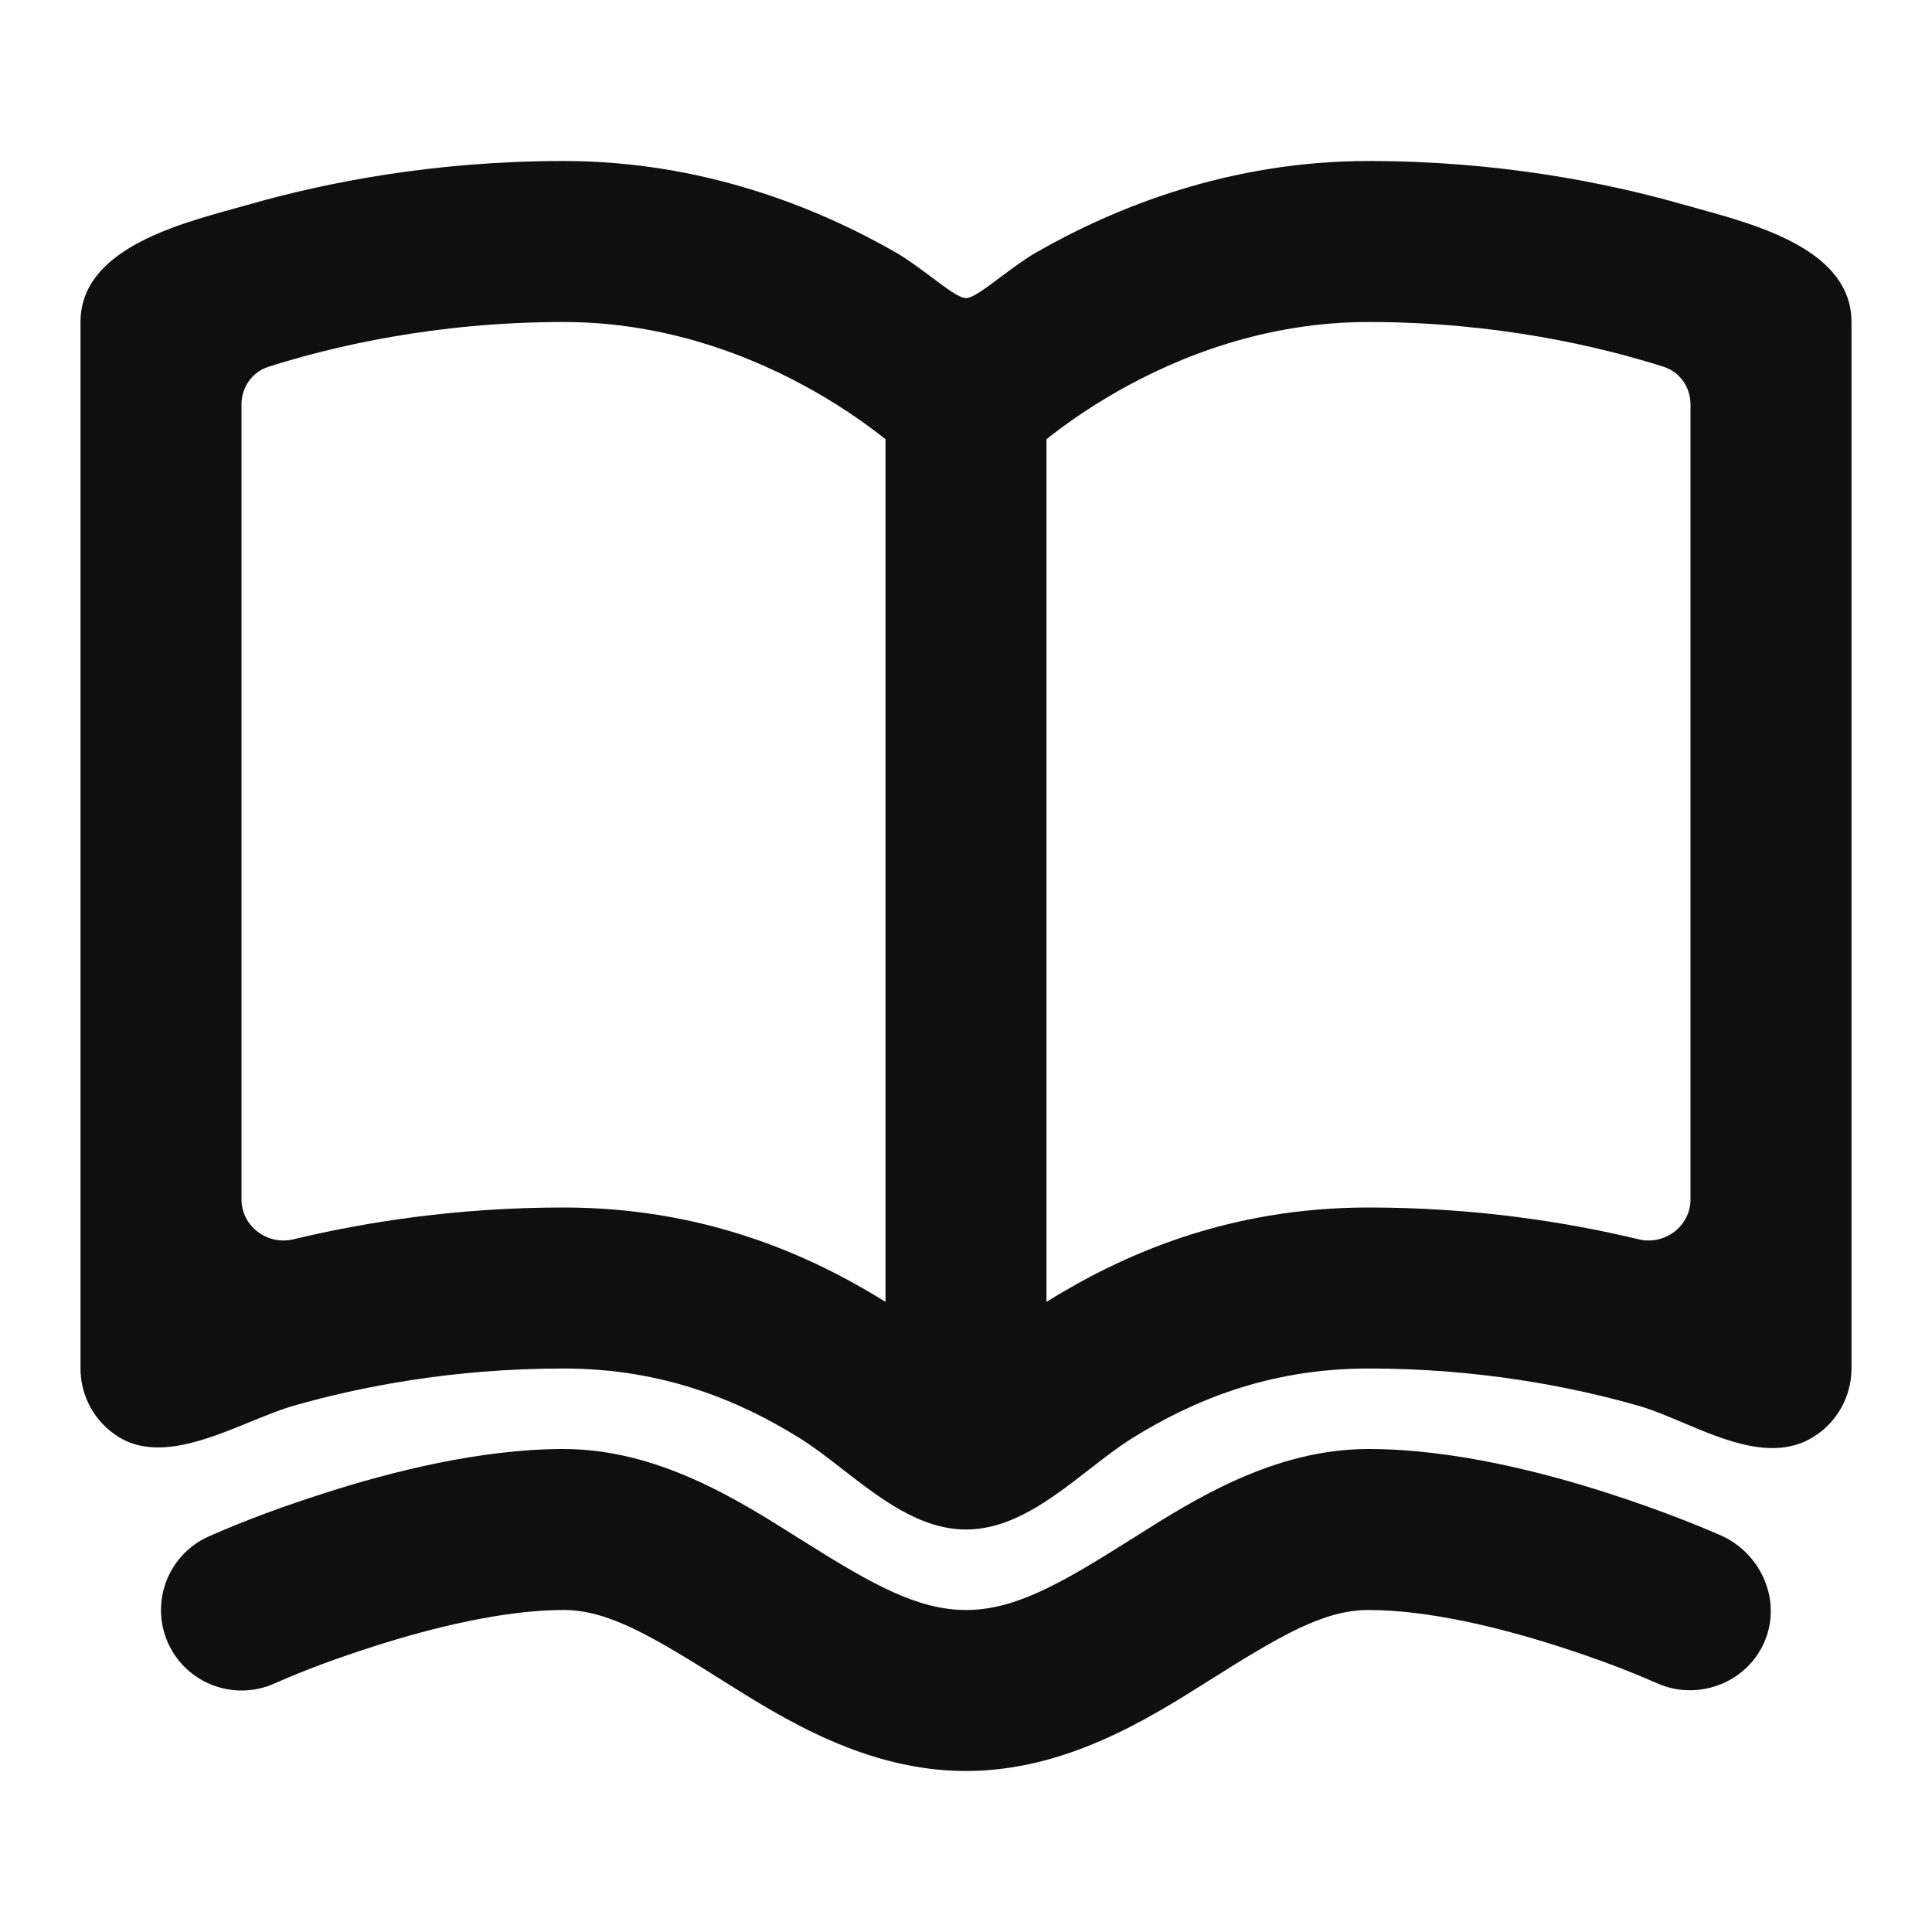
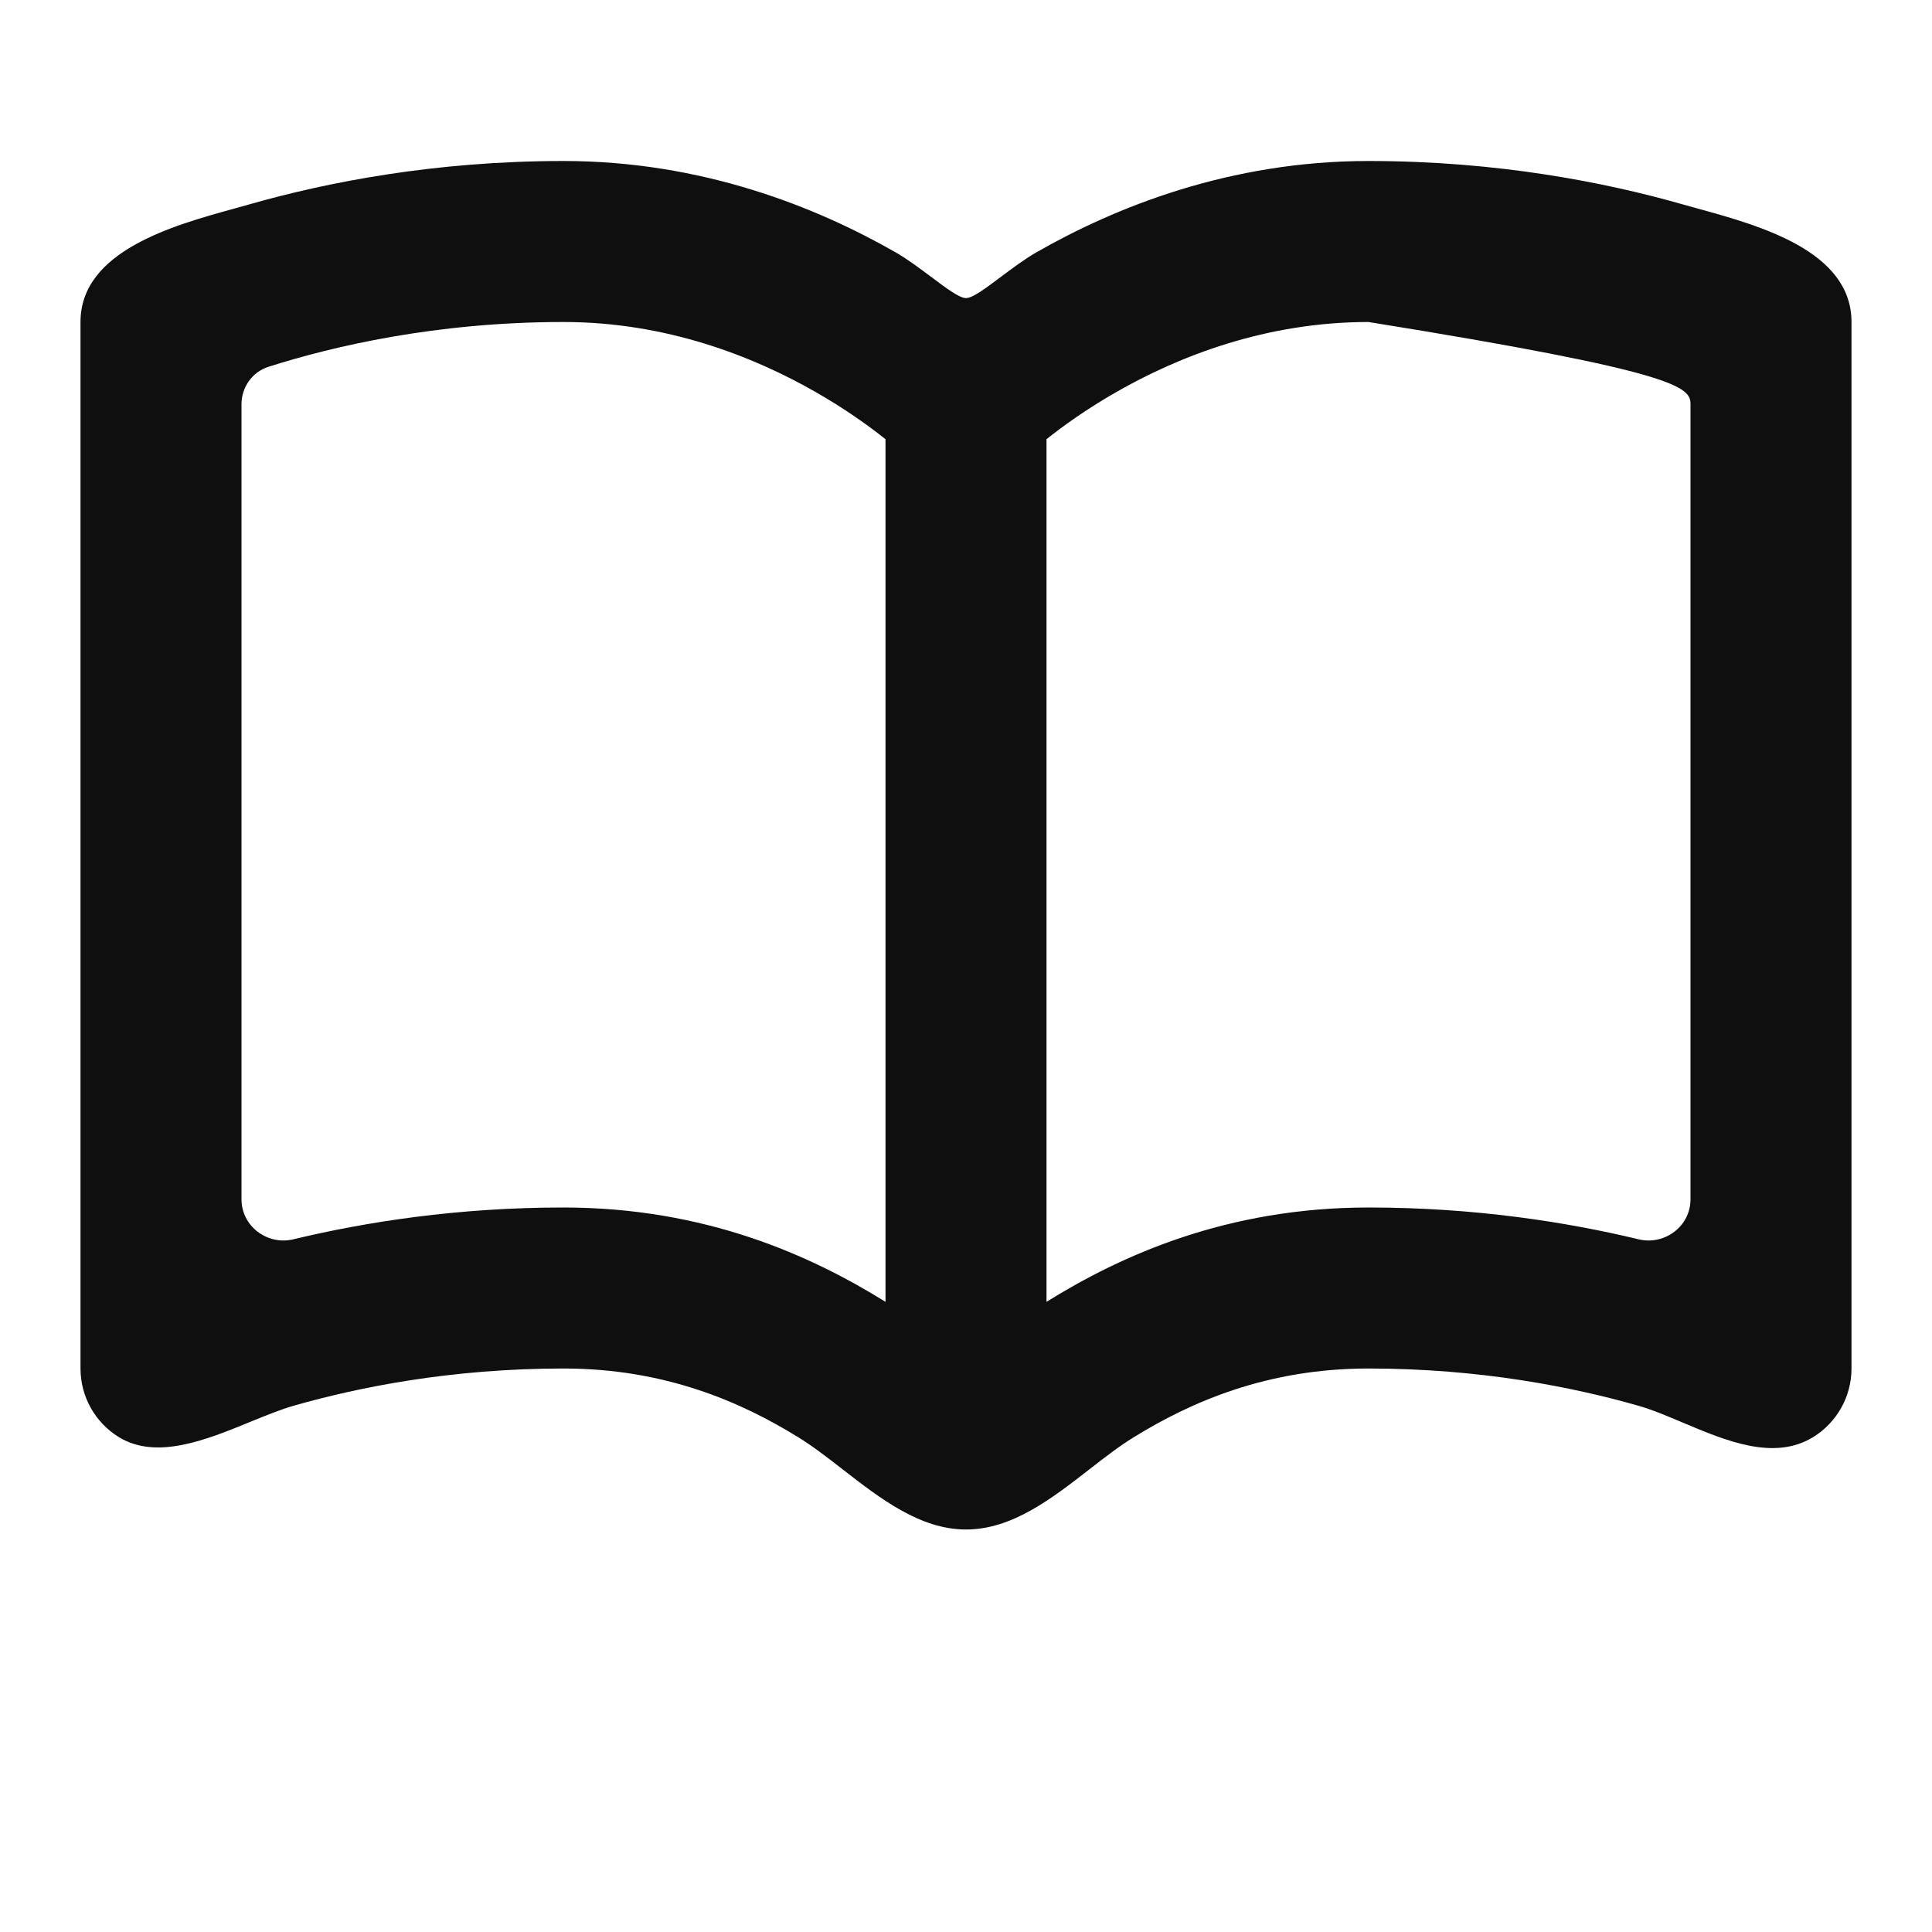
<svg xmlns="http://www.w3.org/2000/svg" width="800px" height="800px" viewBox="0 0 24 24" fill="none">
-   <path fill-rule="evenodd" clip-rule="evenodd" d="M23 4C23 3.116 21.855 2.802 21.098 2.593C21.028 2.574 20.962 2.556 20.9 2.538C19.954 2.268 18.61 2 17 2C15.276 2 13.855 2.574 12.879 3.132C12.73 3.217 12.573 3.335 12.431 3.441C12.243 3.582 12.082 3.703 12 3.703C11.918 3.703 11.757 3.582 11.569 3.441C11.427 3.335 11.27 3.217 11.121 3.132C10.145 2.574 8.724 2 7 2C5.39 2 4.046 2.268 3.1 2.538C3.041 2.555 2.977 2.573 2.91 2.591C2.156 2.799 1 3.117 1 4V17C1 17.347 1.179 17.668 1.474 17.851C1.943 18.14 2.562 17.887 3.111 17.662C3.302 17.584 3.485 17.509 3.65 17.462C4.454 17.232 5.61 17 7 17C8.261 17 9.206 17.416 9.913 17.852C10.095 17.964 10.279 18.106 10.468 18.253C10.934 18.615 11.43 19 12 19C12.572 19 13.065 18.616 13.531 18.254C13.72 18.107 13.904 17.964 14.087 17.852C14.794 17.416 15.739 17 17 17C18.39 17 19.546 17.232 20.35 17.462C20.523 17.511 20.71 17.59 20.904 17.672C21.444 17.9 22.039 18.151 22.526 17.851C22.82 17.668 23 17.347 23 17V4ZM3.333 4.557C3.132 4.622 3 4.811 3 5.022V14.899C3 15.233 3.321 15.473 3.645 15.395C4.536 15.181 5.678 15 7 15C8.763 15 10.079 15.599 11 16.172V5.456C10.799 5.296 10.504 5.082 10.129 4.868C9.355 4.426 8.276 4 7 4C5.415 4 4.13 4.303 3.333 4.557ZM17 15C15.237 15 13.921 15.599 13 16.172V5.456C13.201 5.296 13.496 5.082 13.871 4.868C14.645 4.426 15.724 4 17 4C18.585 4 19.87 4.303 20.668 4.557C20.868 4.622 21 4.811 21 5.022V14.899C21 15.233 20.679 15.473 20.355 15.395C19.464 15.181 18.322 15 17 15Z" fill="#0F0F0F" />
-   <path d="M2.087 20.409C1.862 19.905 2.087 19.313 2.591 19.087C3.06 18.879 3.544 18.704 4.032 18.548C4.841 18.288 5.959 18 7 18C8.167 18 9.163 18.629 9.885 19.085C9.922 19.108 9.958 19.131 9.994 19.153C10.835 19.682 11.4 20 12 20C12.599 20 13.161 19.683 14.001 19.154C14.036 19.132 14.071 19.11 14.107 19.087C14.829 18.63 15.826 18 17 18C18.047 18 19.165 18.288 19.973 18.548C20.699 18.781 21.238 19.012 21.376 19.073C21.882 19.297 22.144 19.894 21.912 20.41C21.687 20.911 21.086 21.133 20.587 20.911C20.188 20.735 19.776 20.585 19.361 20.452C18.614 20.212 17.732 20 17 20C16.441 20 15.904 20.319 15.007 20.884C14.264 21.353 13.237 22 12 22C10.762 22 9.732 21.352 8.987 20.883C8.088 20.317 7.552 20 7 20C6.274 20 5.392 20.212 4.643 20.452C4.225 20.586 3.81 20.735 3.409 20.913C2.905 21.138 2.313 20.913 2.087 20.409Z" fill="#0F0F0F" />
+   <path fill-rule="evenodd" clip-rule="evenodd" d="M23 4C23 3.116 21.855 2.802 21.098 2.593C21.028 2.574 20.962 2.556 20.9 2.538C19.954 2.268 18.61 2 17 2C15.276 2 13.855 2.574 12.879 3.132C12.73 3.217 12.573 3.335 12.431 3.441C12.243 3.582 12.082 3.703 12 3.703C11.918 3.703 11.757 3.582 11.569 3.441C11.427 3.335 11.27 3.217 11.121 3.132C10.145 2.574 8.724 2 7 2C5.39 2 4.046 2.268 3.1 2.538C3.041 2.555 2.977 2.573 2.91 2.591C2.156 2.799 1 3.117 1 4V17C1 17.347 1.179 17.668 1.474 17.851C1.943 18.14 2.562 17.887 3.111 17.662C3.302 17.584 3.485 17.509 3.65 17.462C4.454 17.232 5.61 17 7 17C8.261 17 9.206 17.416 9.913 17.852C10.095 17.964 10.279 18.106 10.468 18.253C10.934 18.615 11.43 19 12 19C12.572 19 13.065 18.616 13.531 18.254C13.72 18.107 13.904 17.964 14.087 17.852C14.794 17.416 15.739 17 17 17C18.39 17 19.546 17.232 20.35 17.462C20.523 17.511 20.71 17.59 20.904 17.672C21.444 17.9 22.039 18.151 22.526 17.851C22.82 17.668 23 17.347 23 17V4ZM3.333 4.557C3.132 4.622 3 4.811 3 5.022V14.899C3 15.233 3.321 15.473 3.645 15.395C4.536 15.181 5.678 15 7 15C8.763 15 10.079 15.599 11 16.172V5.456C10.799 5.296 10.504 5.082 10.129 4.868C9.355 4.426 8.276 4 7 4C5.415 4 4.13 4.303 3.333 4.557ZM17 15C15.237 15 13.921 15.599 13 16.172V5.456C13.201 5.296 13.496 5.082 13.871 4.868C14.645 4.426 15.724 4 17 4C20.868 4.622 21 4.811 21 5.022V14.899C21 15.233 20.679 15.473 20.355 15.395C19.464 15.181 18.322 15 17 15Z" fill="#0F0F0F" />
</svg>